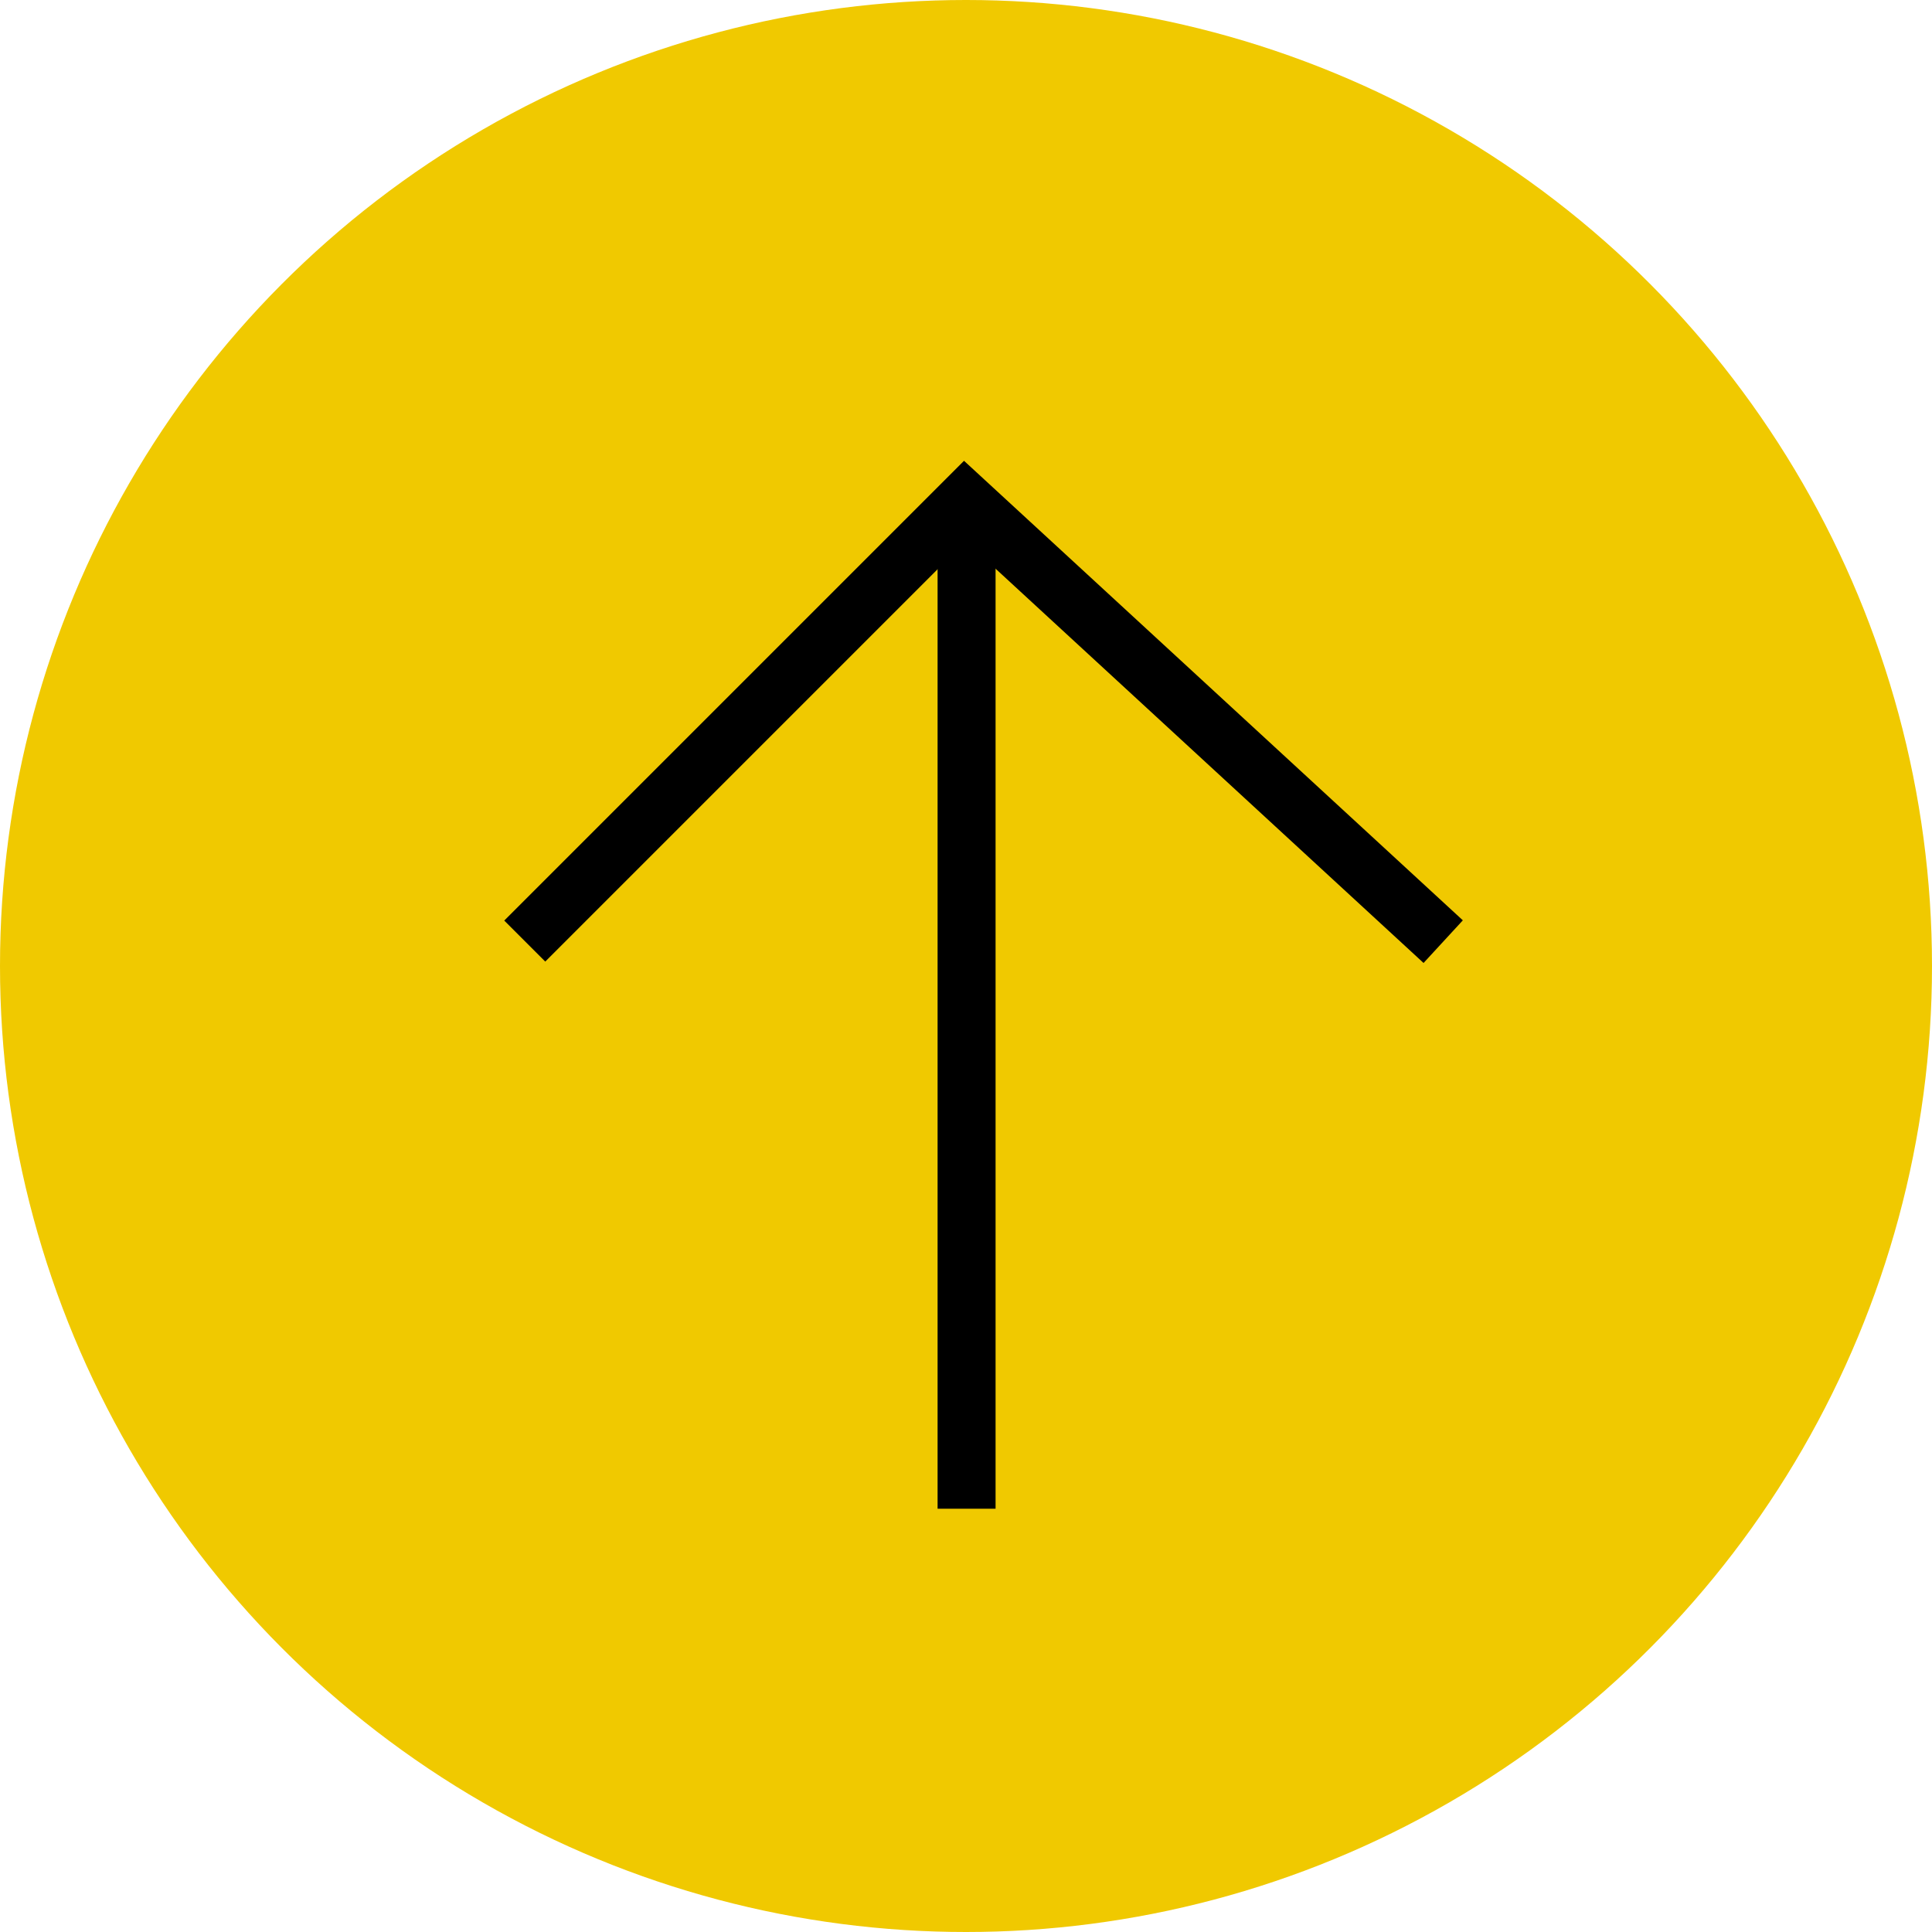
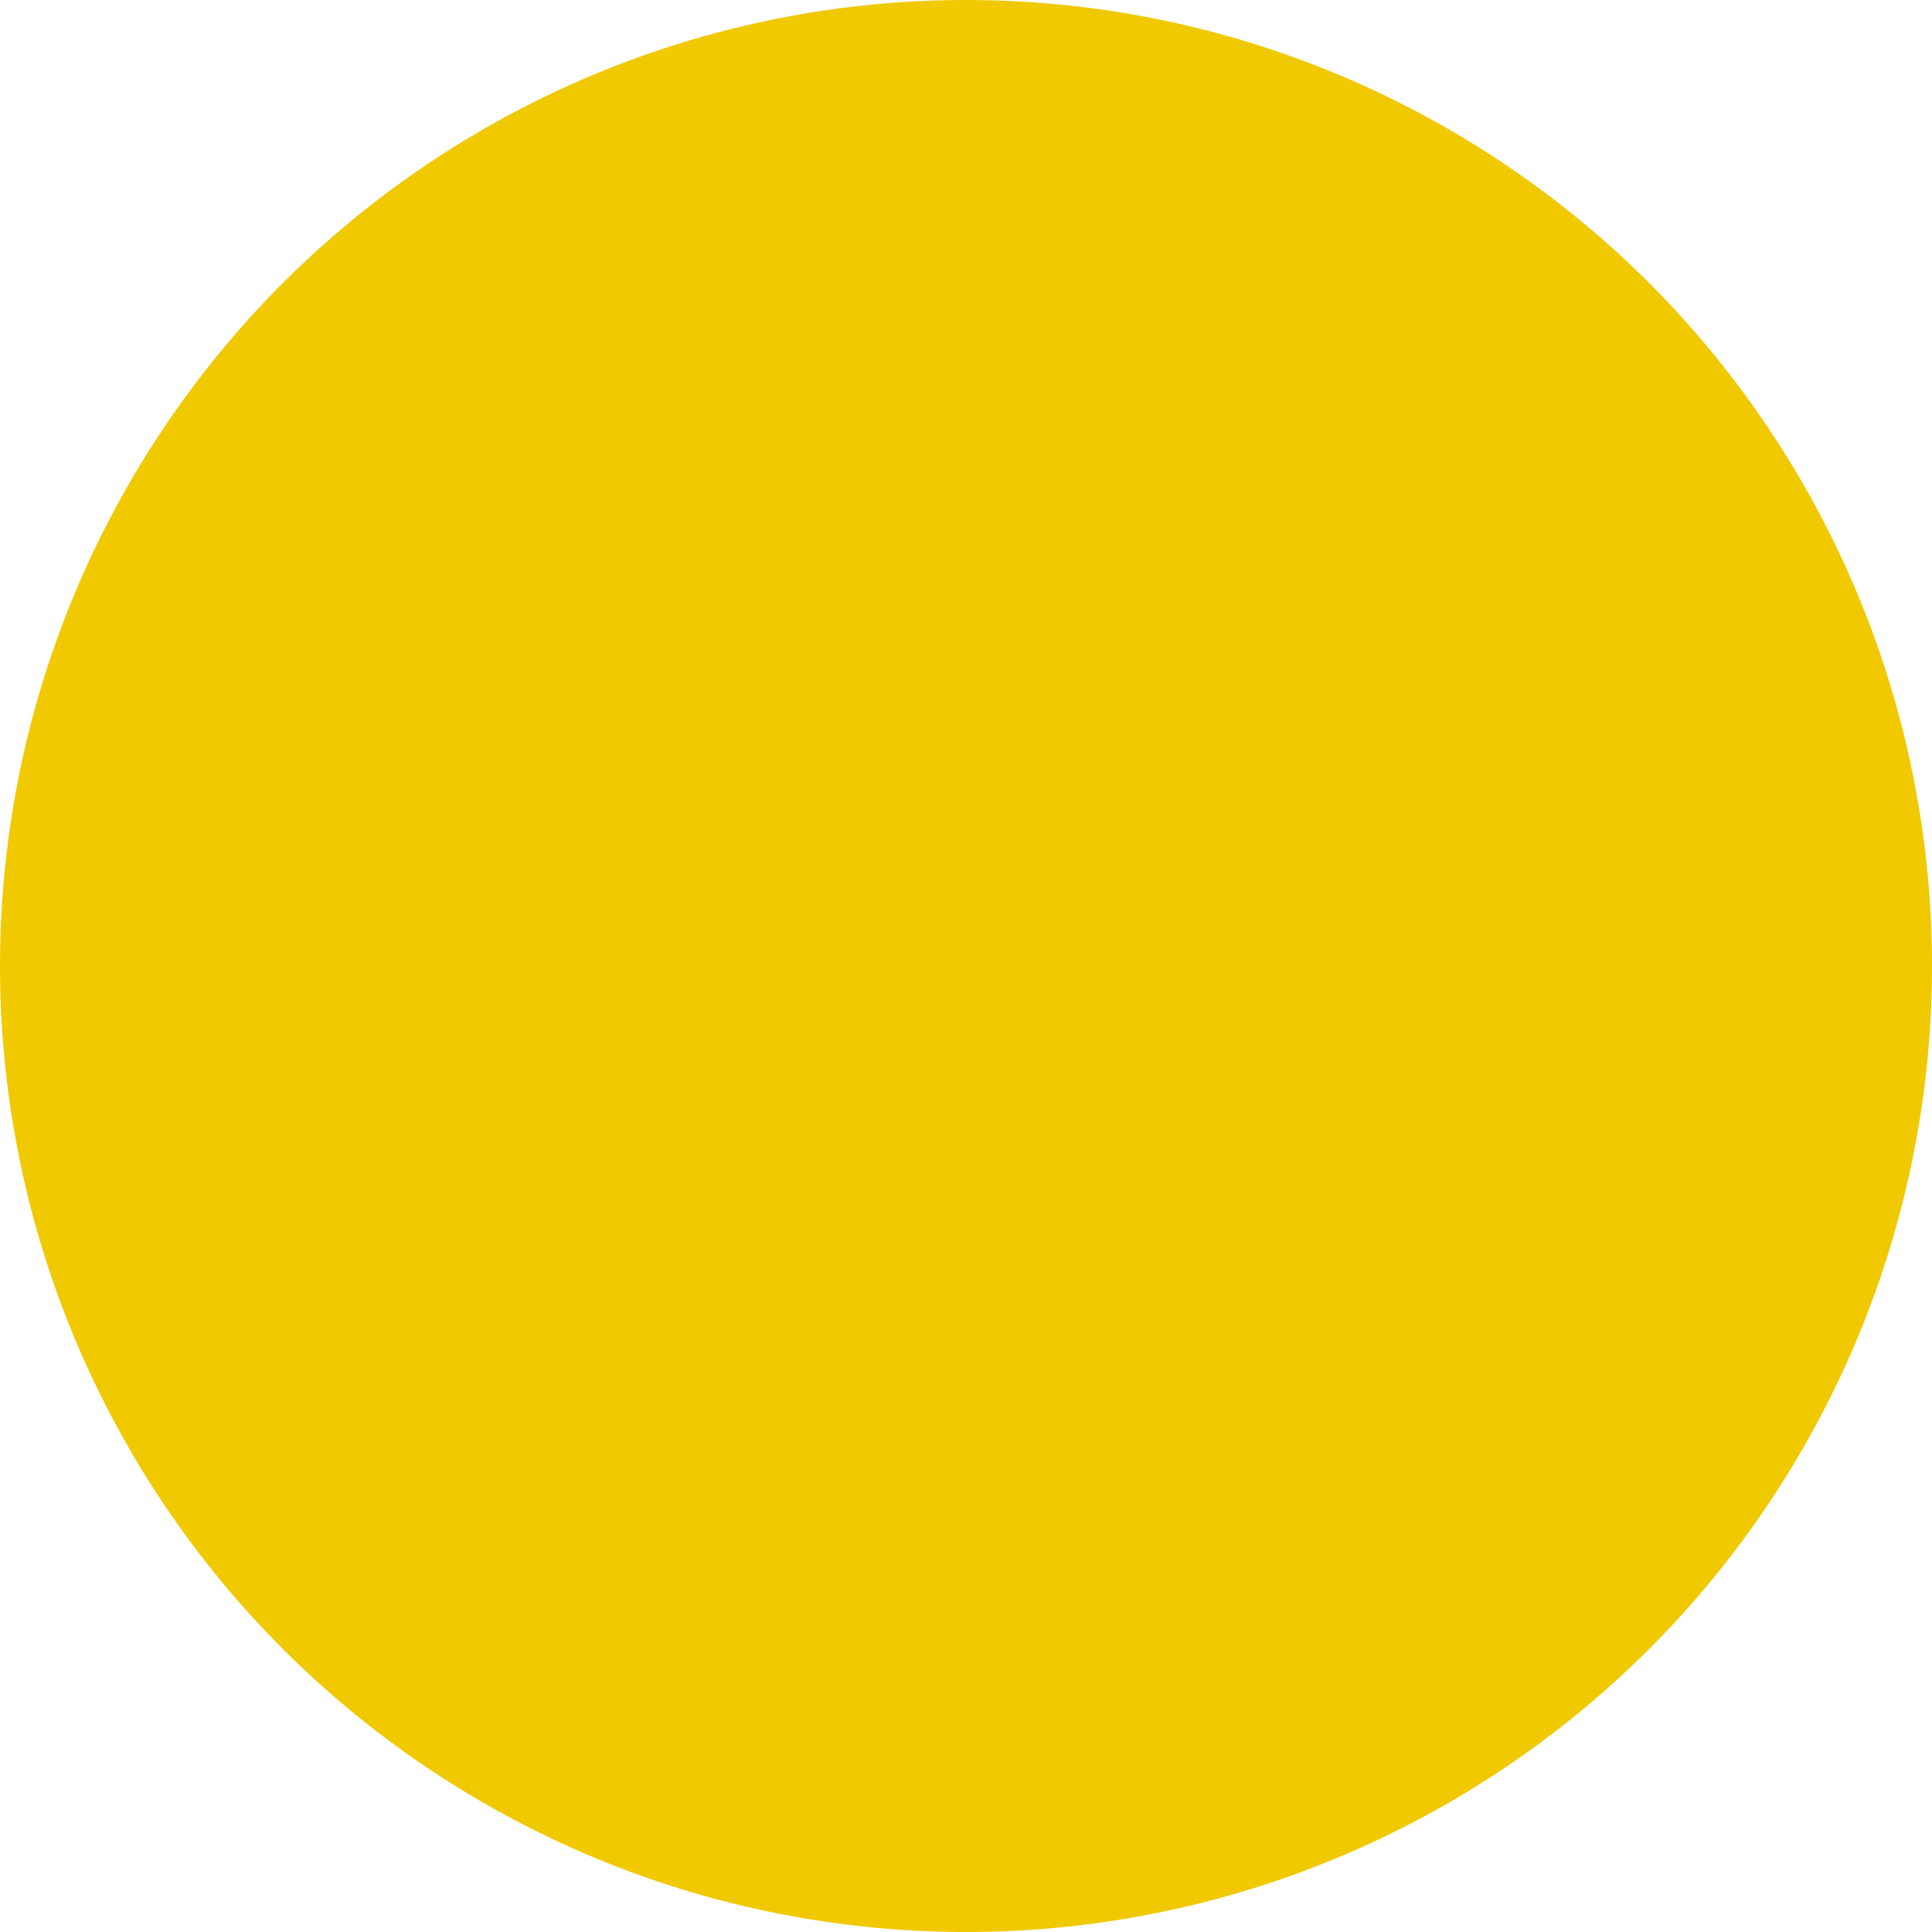
<svg xmlns="http://www.w3.org/2000/svg" viewBox="0 0 33.32 33.32">
  <defs>
    <style>.cls-1{fill:none;stroke:#000;stroke-miterlimit:10;}.cls-2{fill:#f0c900;}</style>
  </defs>
  <g id="Ebene_2">
    <circle class="cls-2" cx="16.66" cy="16.66" r="16.66" />
  </g>
  <g id="Ebene_1">
-     <line class="cls-1" x1="16.67" y1="26.02" x2="16.67" y2="9.22" />
-     <path class="cls-1" d="M9.05,16.23l7.59-7.59,8.25,7.6" />
-   </g>
+     </g>
</svg>